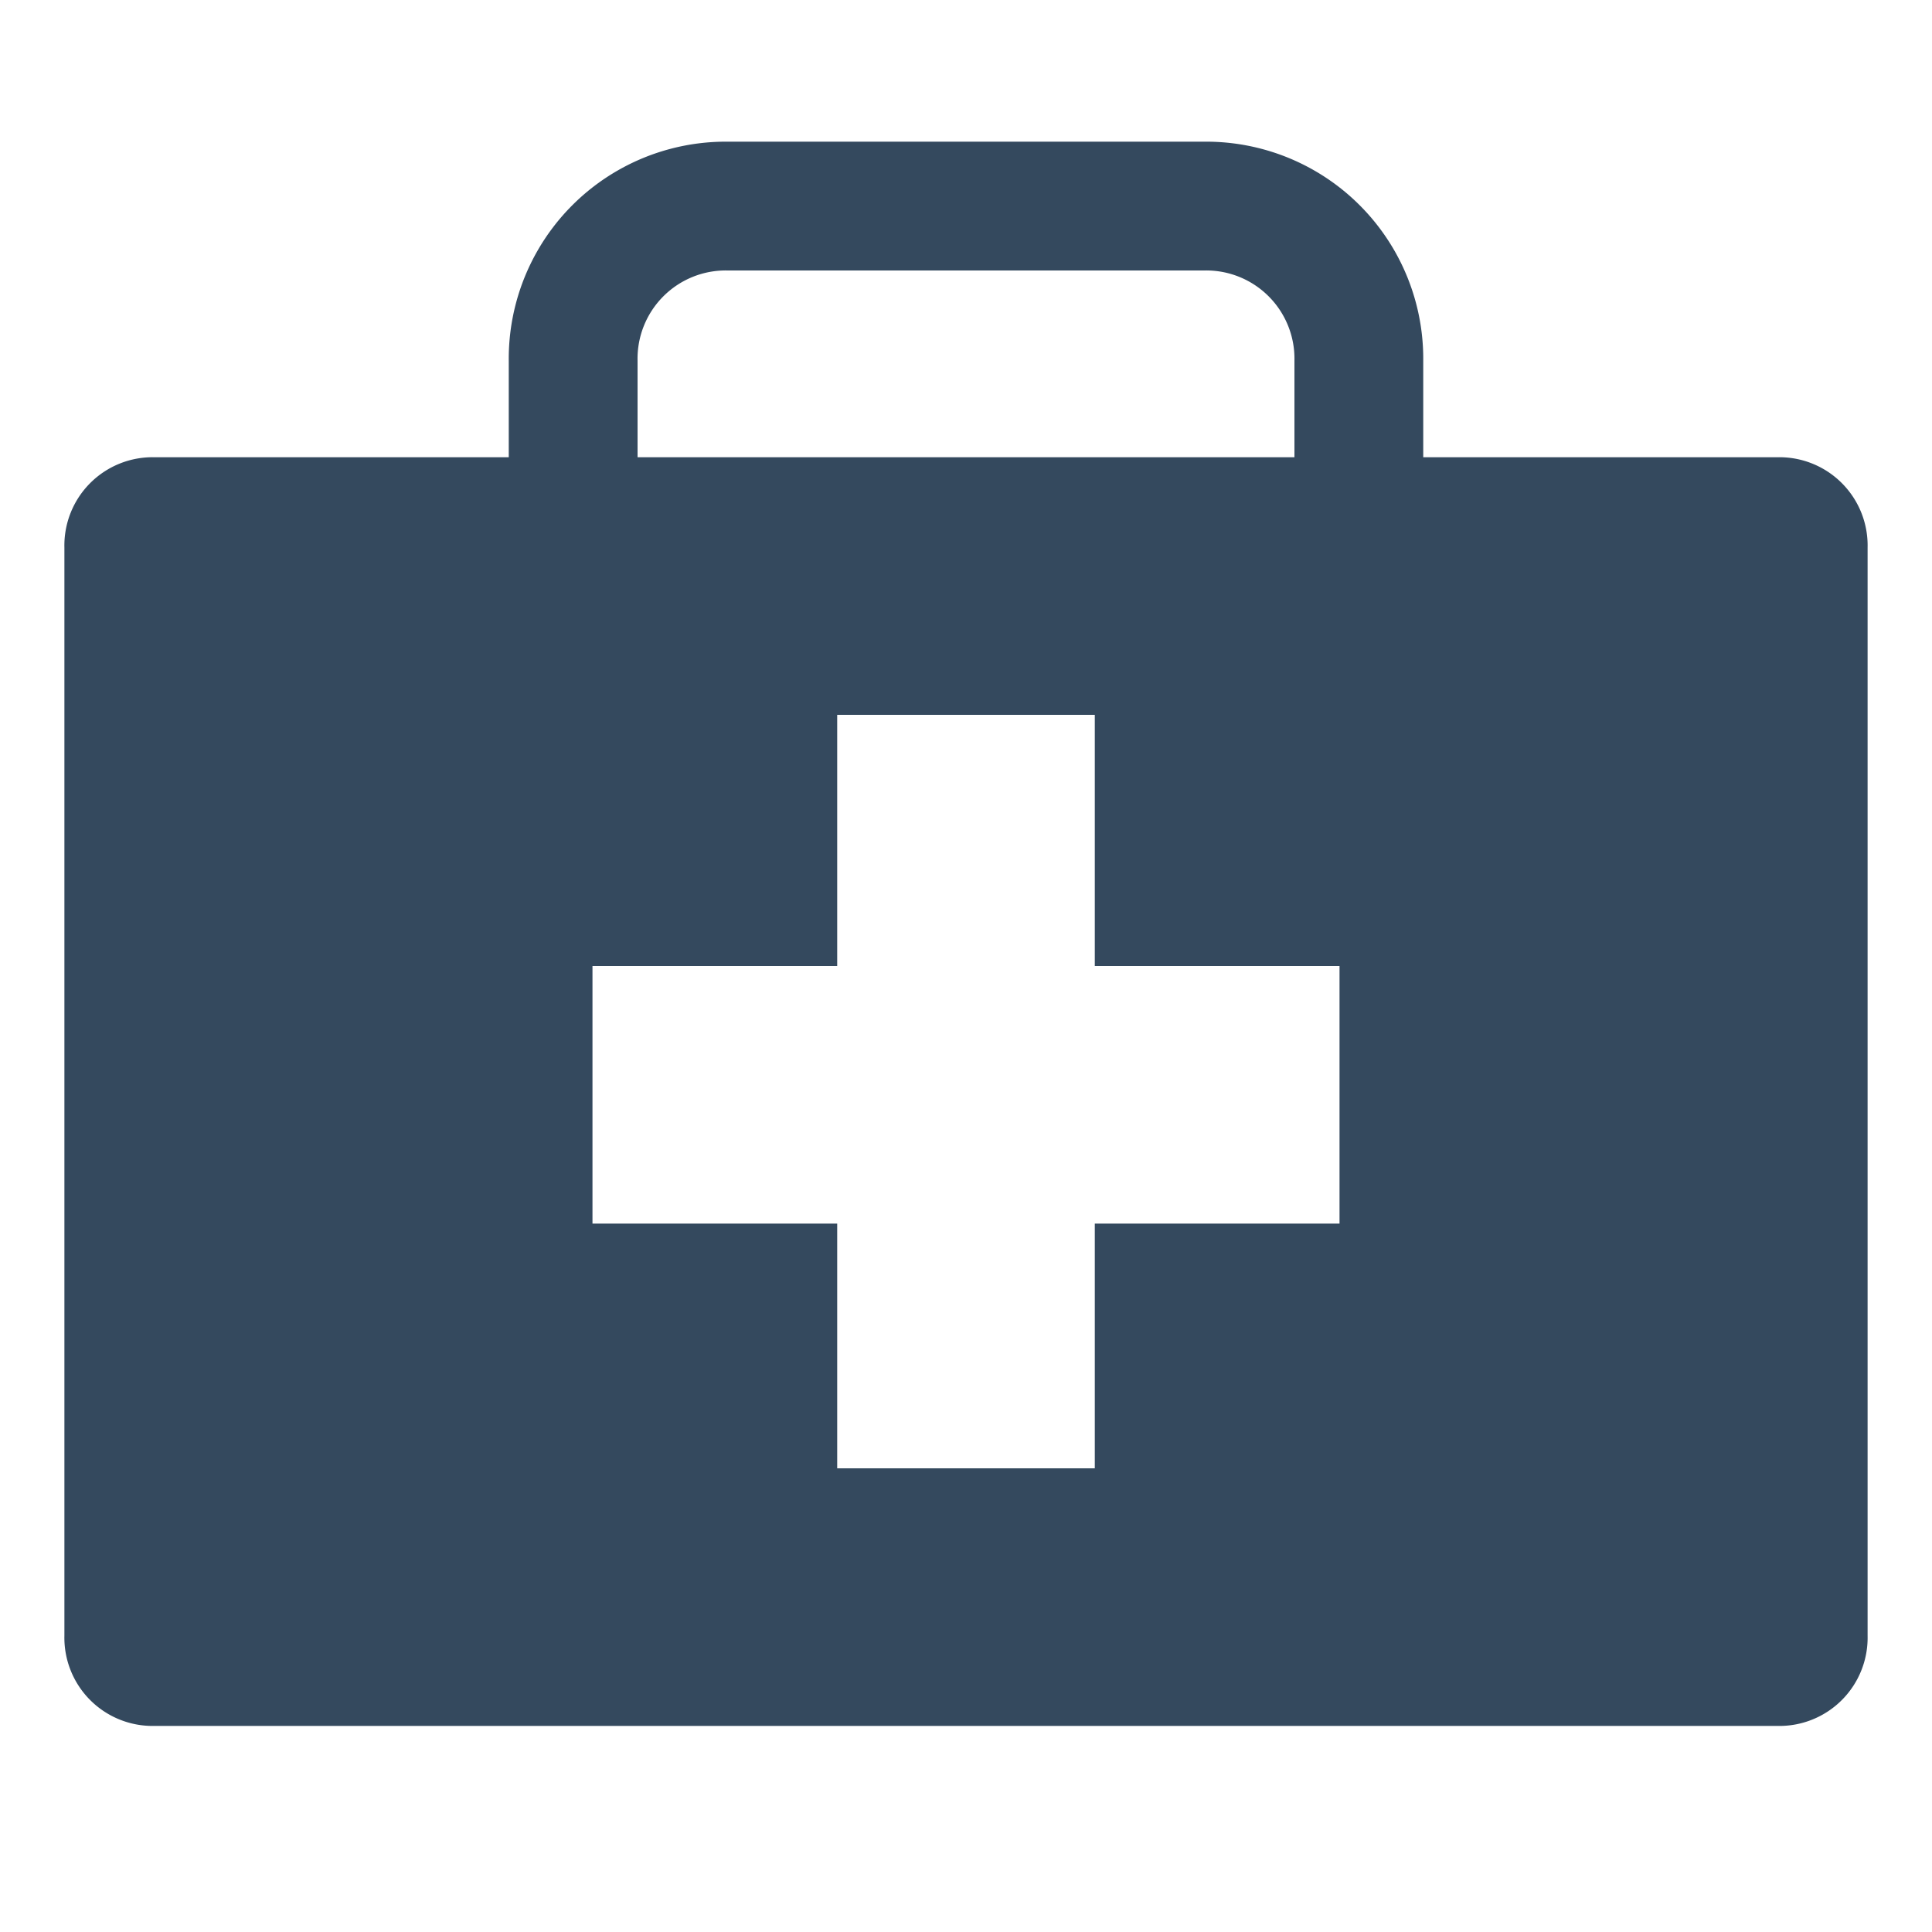
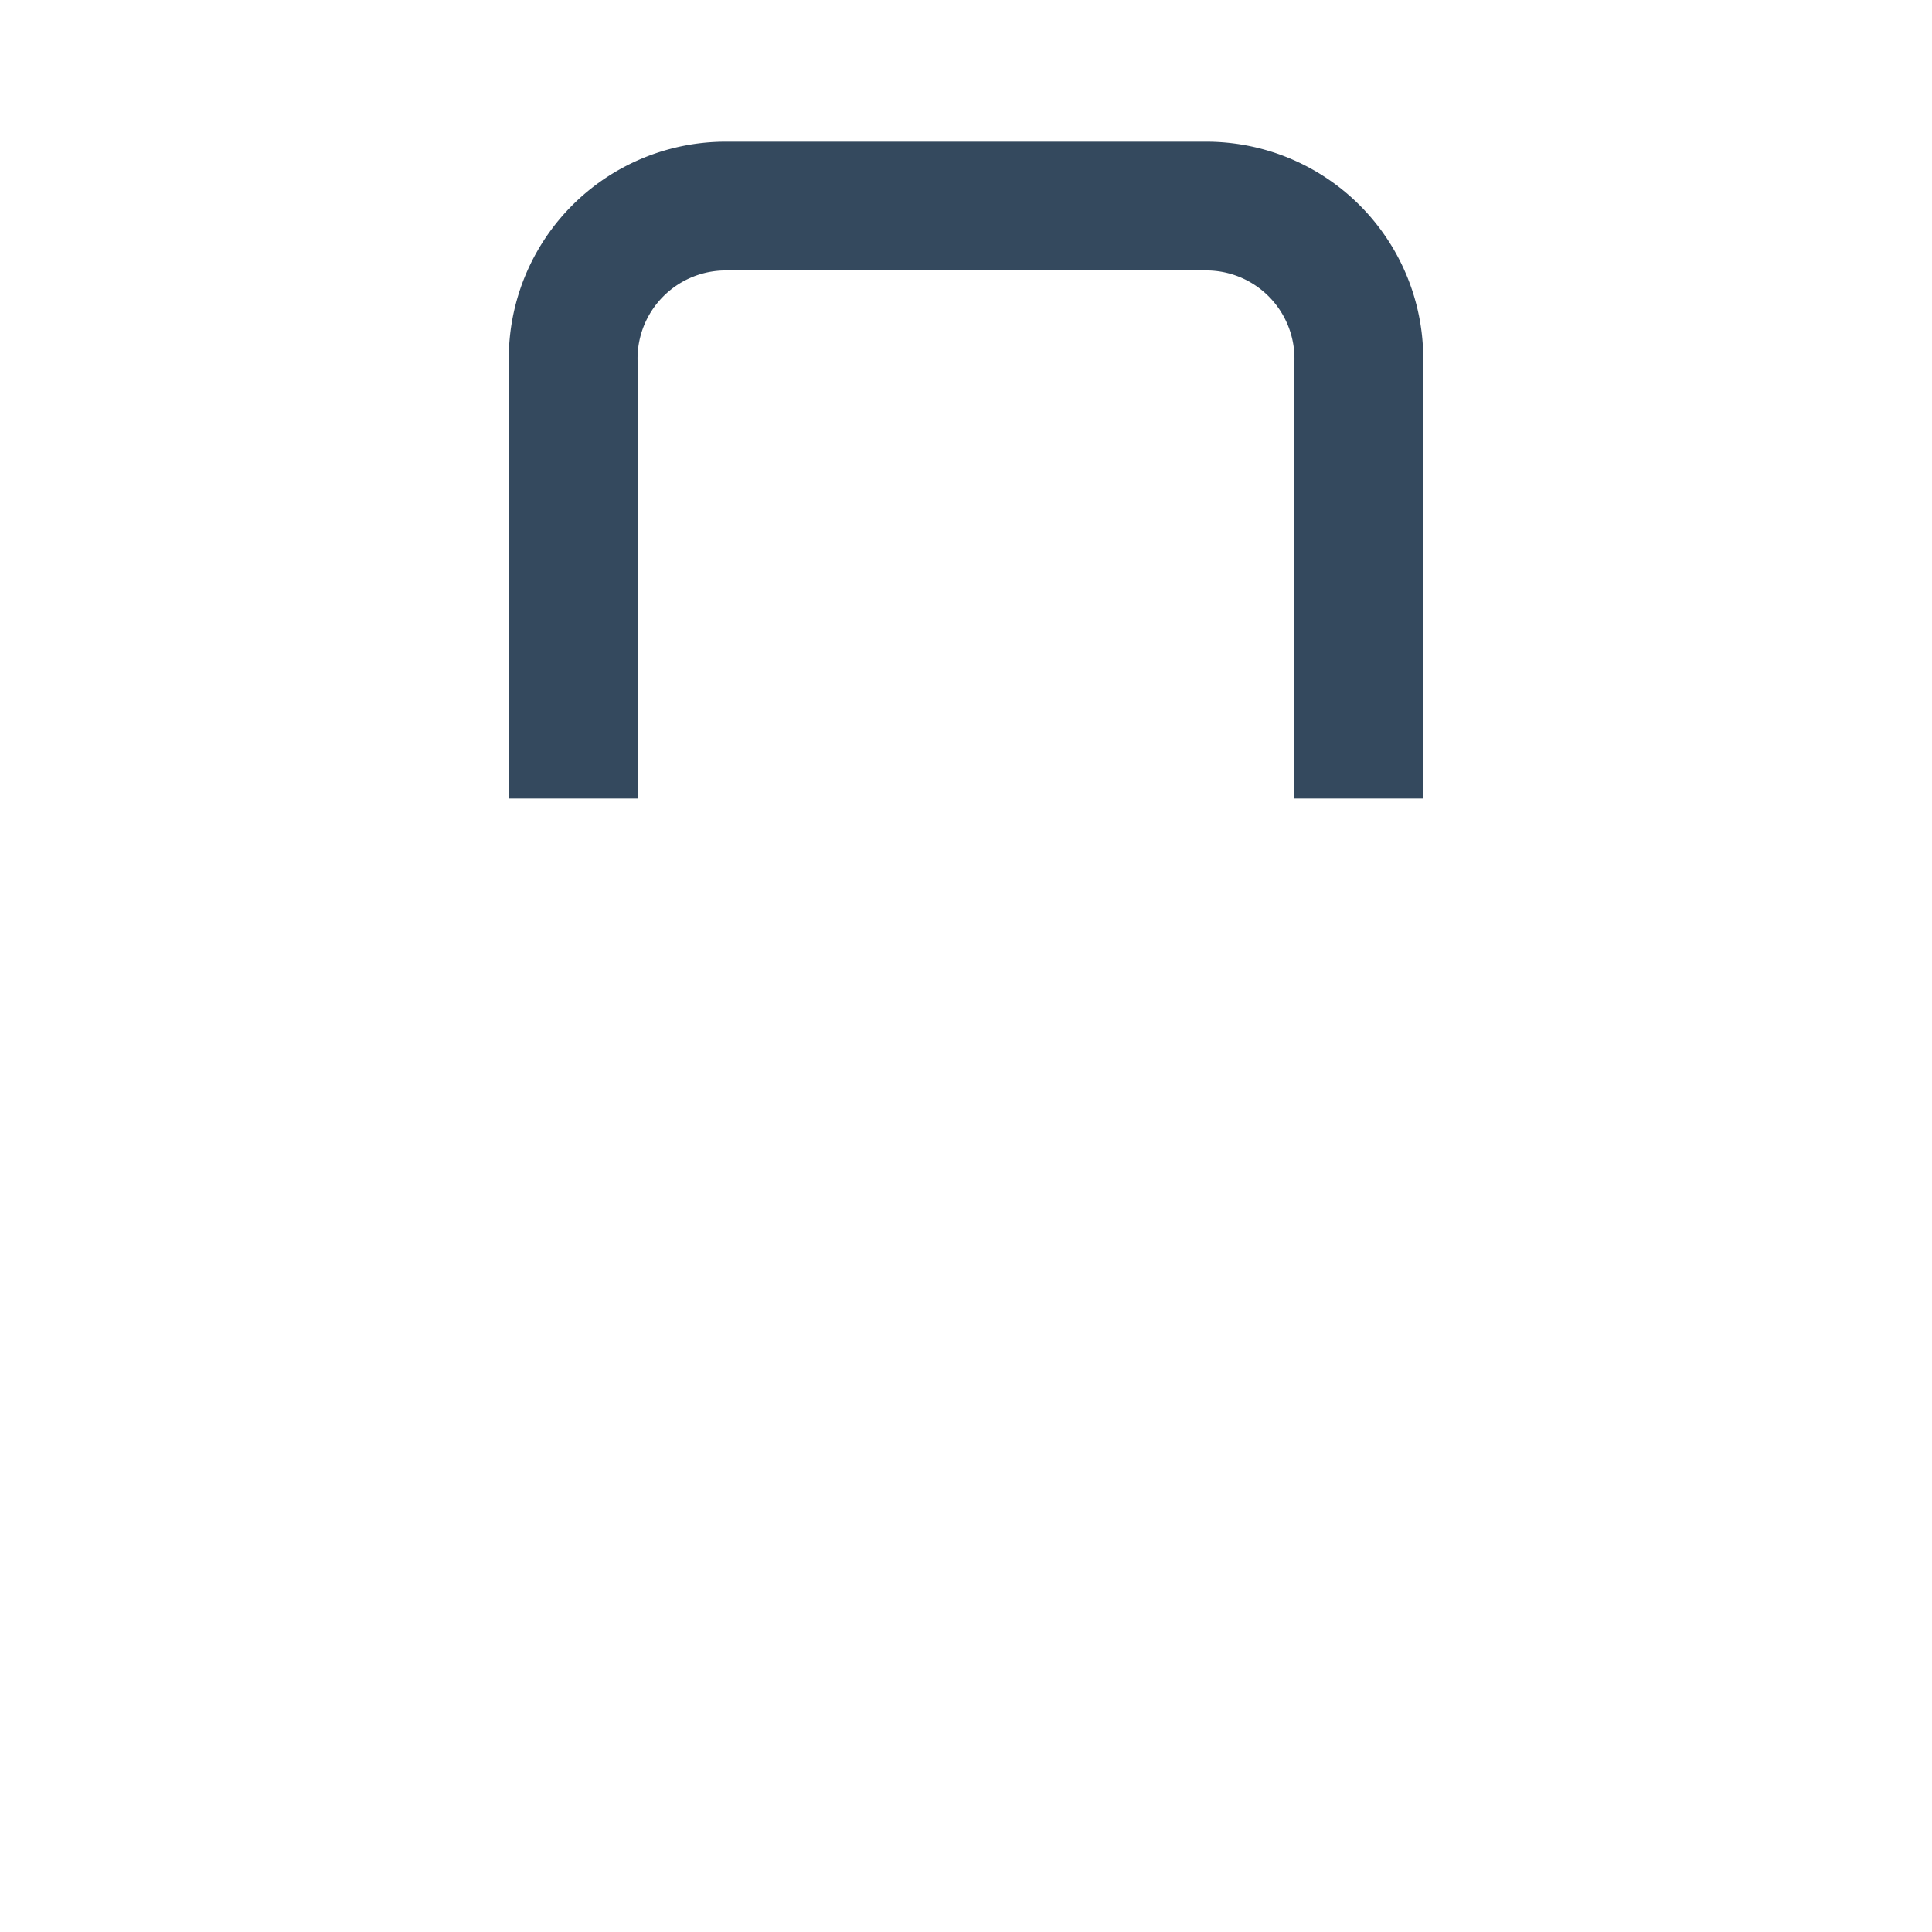
<svg xmlns="http://www.w3.org/2000/svg" id="Layer_1" data-name="Layer 1" viewBox="0 0 30 30">
  <defs>
    <style>.cls-1,.cls-2{fill:#34495e;}.cls-2{fill-rule:evenodd;}</style>
  </defs>
  <path class="cls-1" d="M22.1,12.4h-2V5.6a1.37,1.37,0,0,0-1.4-1.4H11.3A1.37,1.37,0,0,0,9.9,5.6v6.8h-2V5.6a3.37,3.37,0,0,1,3.4-3.4h7.4a3.37,3.37,0,0,1,3.4,3.4Z" />
-   <path class="cls-2" d="M2.4,7.1A1.37,1.37,0,0,0,1,8.5H1V25.4a1.37,1.37,0,0,0,1.4,1.4H27.6A1.37,1.37,0,0,0,29,25.4h0V8.5a1.37,1.37,0,0,0-1.4-1.4H2.4Zm10.6,4h4V15h3.8v4H17v3.8H13V19H9.2V15H13Z" />
</svg>